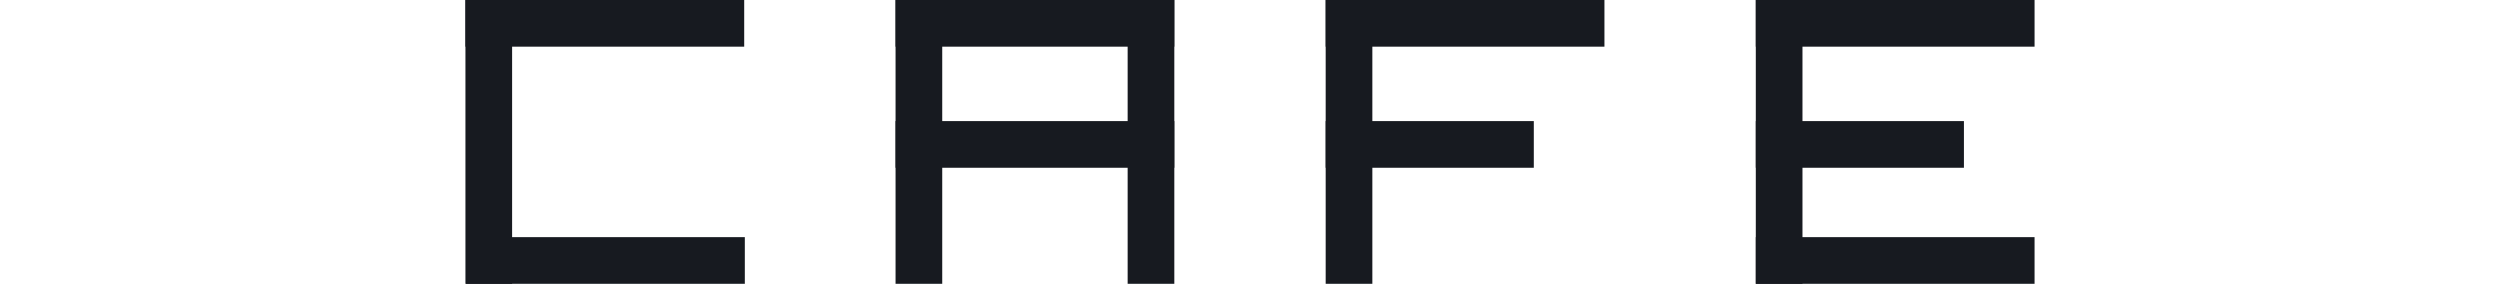
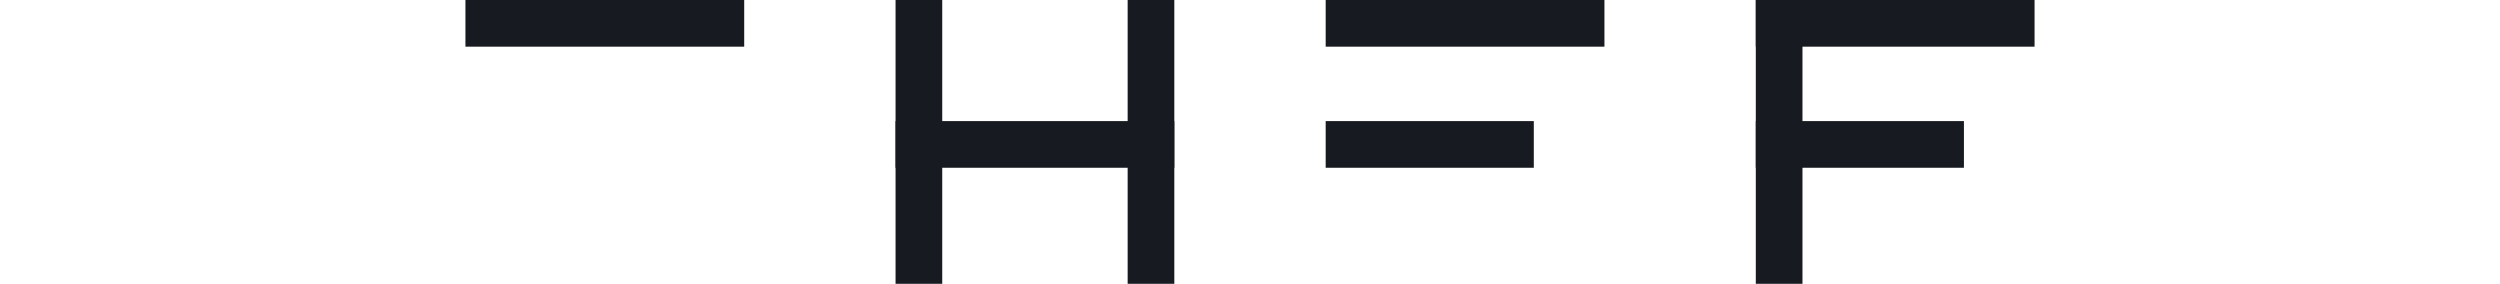
<svg xmlns="http://www.w3.org/2000/svg" fill="none" viewBox="0 0 1982 225" height="225" width="1982">
  <path fill="#171A20" d="M590 0H369V37H590V0Z" />
-   <path fill="#171A20" d="M590.5 188H369.5V225H590.5V188Z" />
-   <path fill="#171A20" d="M369 0V225H406V0H369Z" />
  <path fill="#171A20" d="M931 96H710V133H931V96Z" />
-   <path fill="#171A20" d="M931 0H710V37H931V0Z" />
  <path fill="#171A20" d="M710 0V225H747V0H710Z" />
  <path fill="#171A20" d="M894 0V225H931V0H894Z" />
  <path fill="#171A20" d="M1216 96H1051V133H1216V96Z" />
  <path fill="#171A20" d="M1272 0H1051V37H1272V0Z" />
-   <path fill="#171A20" d="M1051 0V225H1088V0H1051Z" />
-   <path fill="#171A20" d="M1613 188H1392V225H1613V188Z" />
  <path fill="#171A20" d="M1557 96H1392V133H1557V96Z" />
  <path fill="#171A20" d="M1613 0H1392V37H1613V0Z" />
  <path fill="#171A20" d="M1392 0V225H1429V0H1392Z" />
</svg>